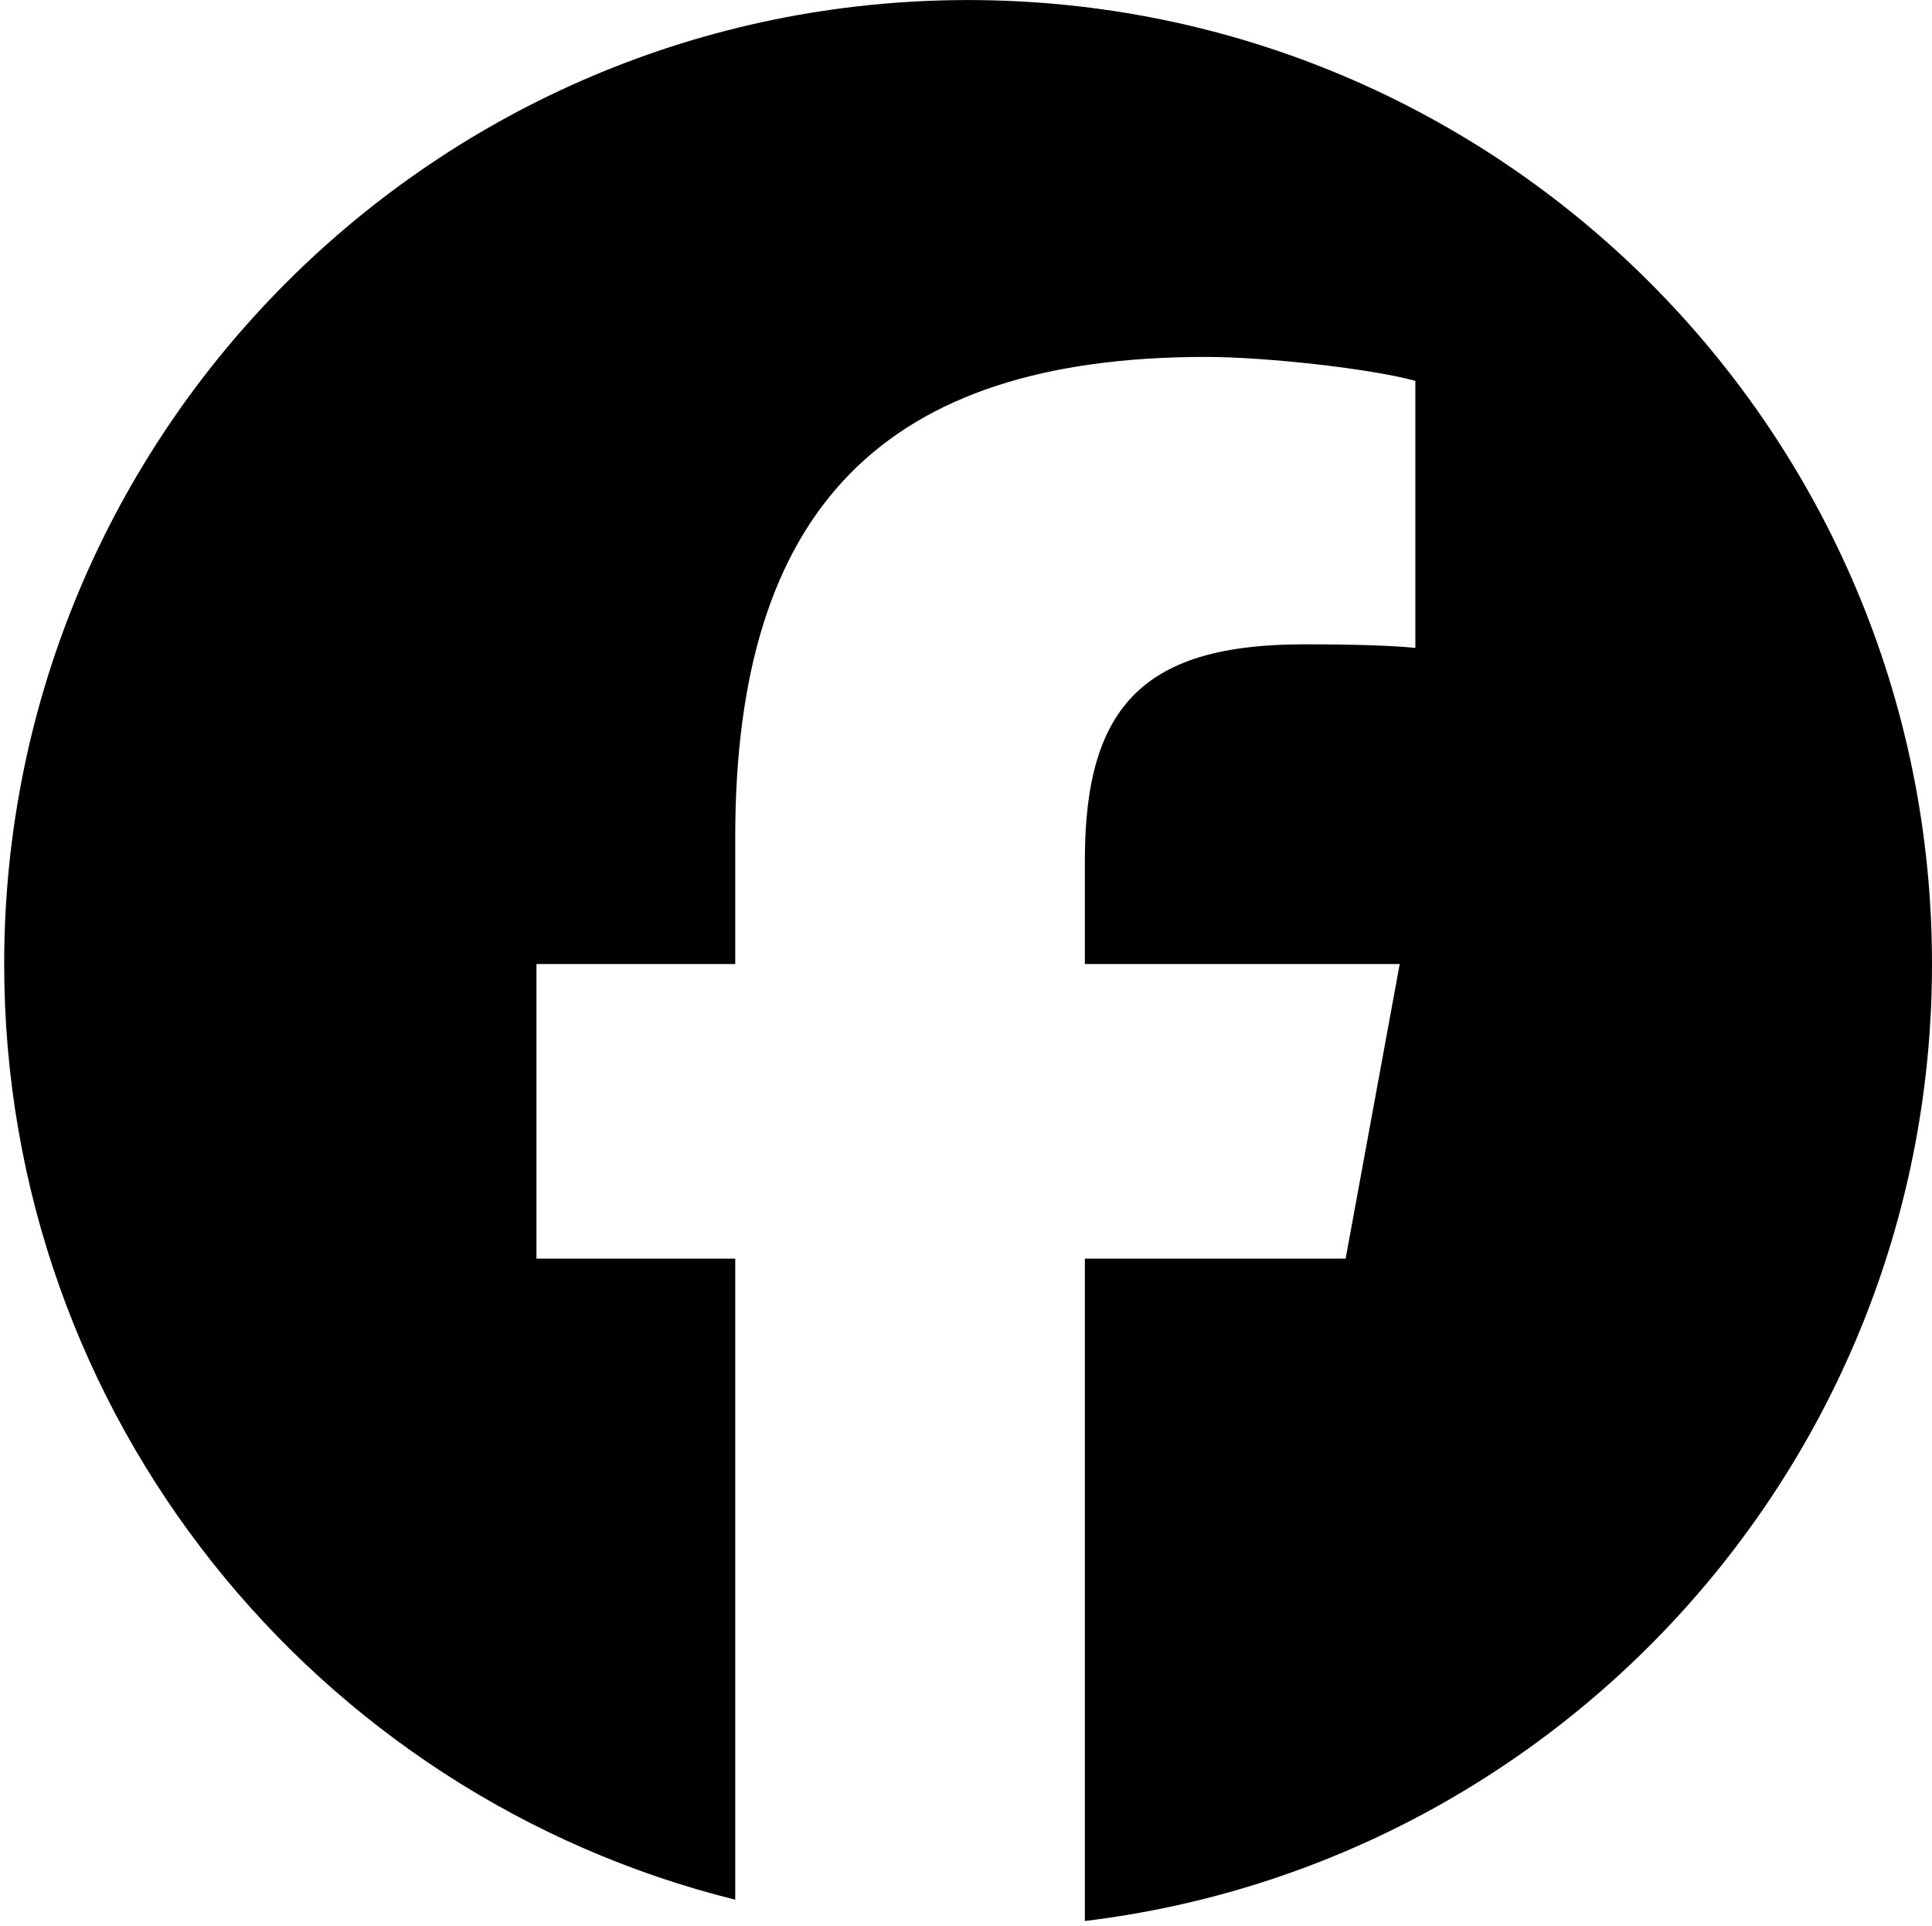
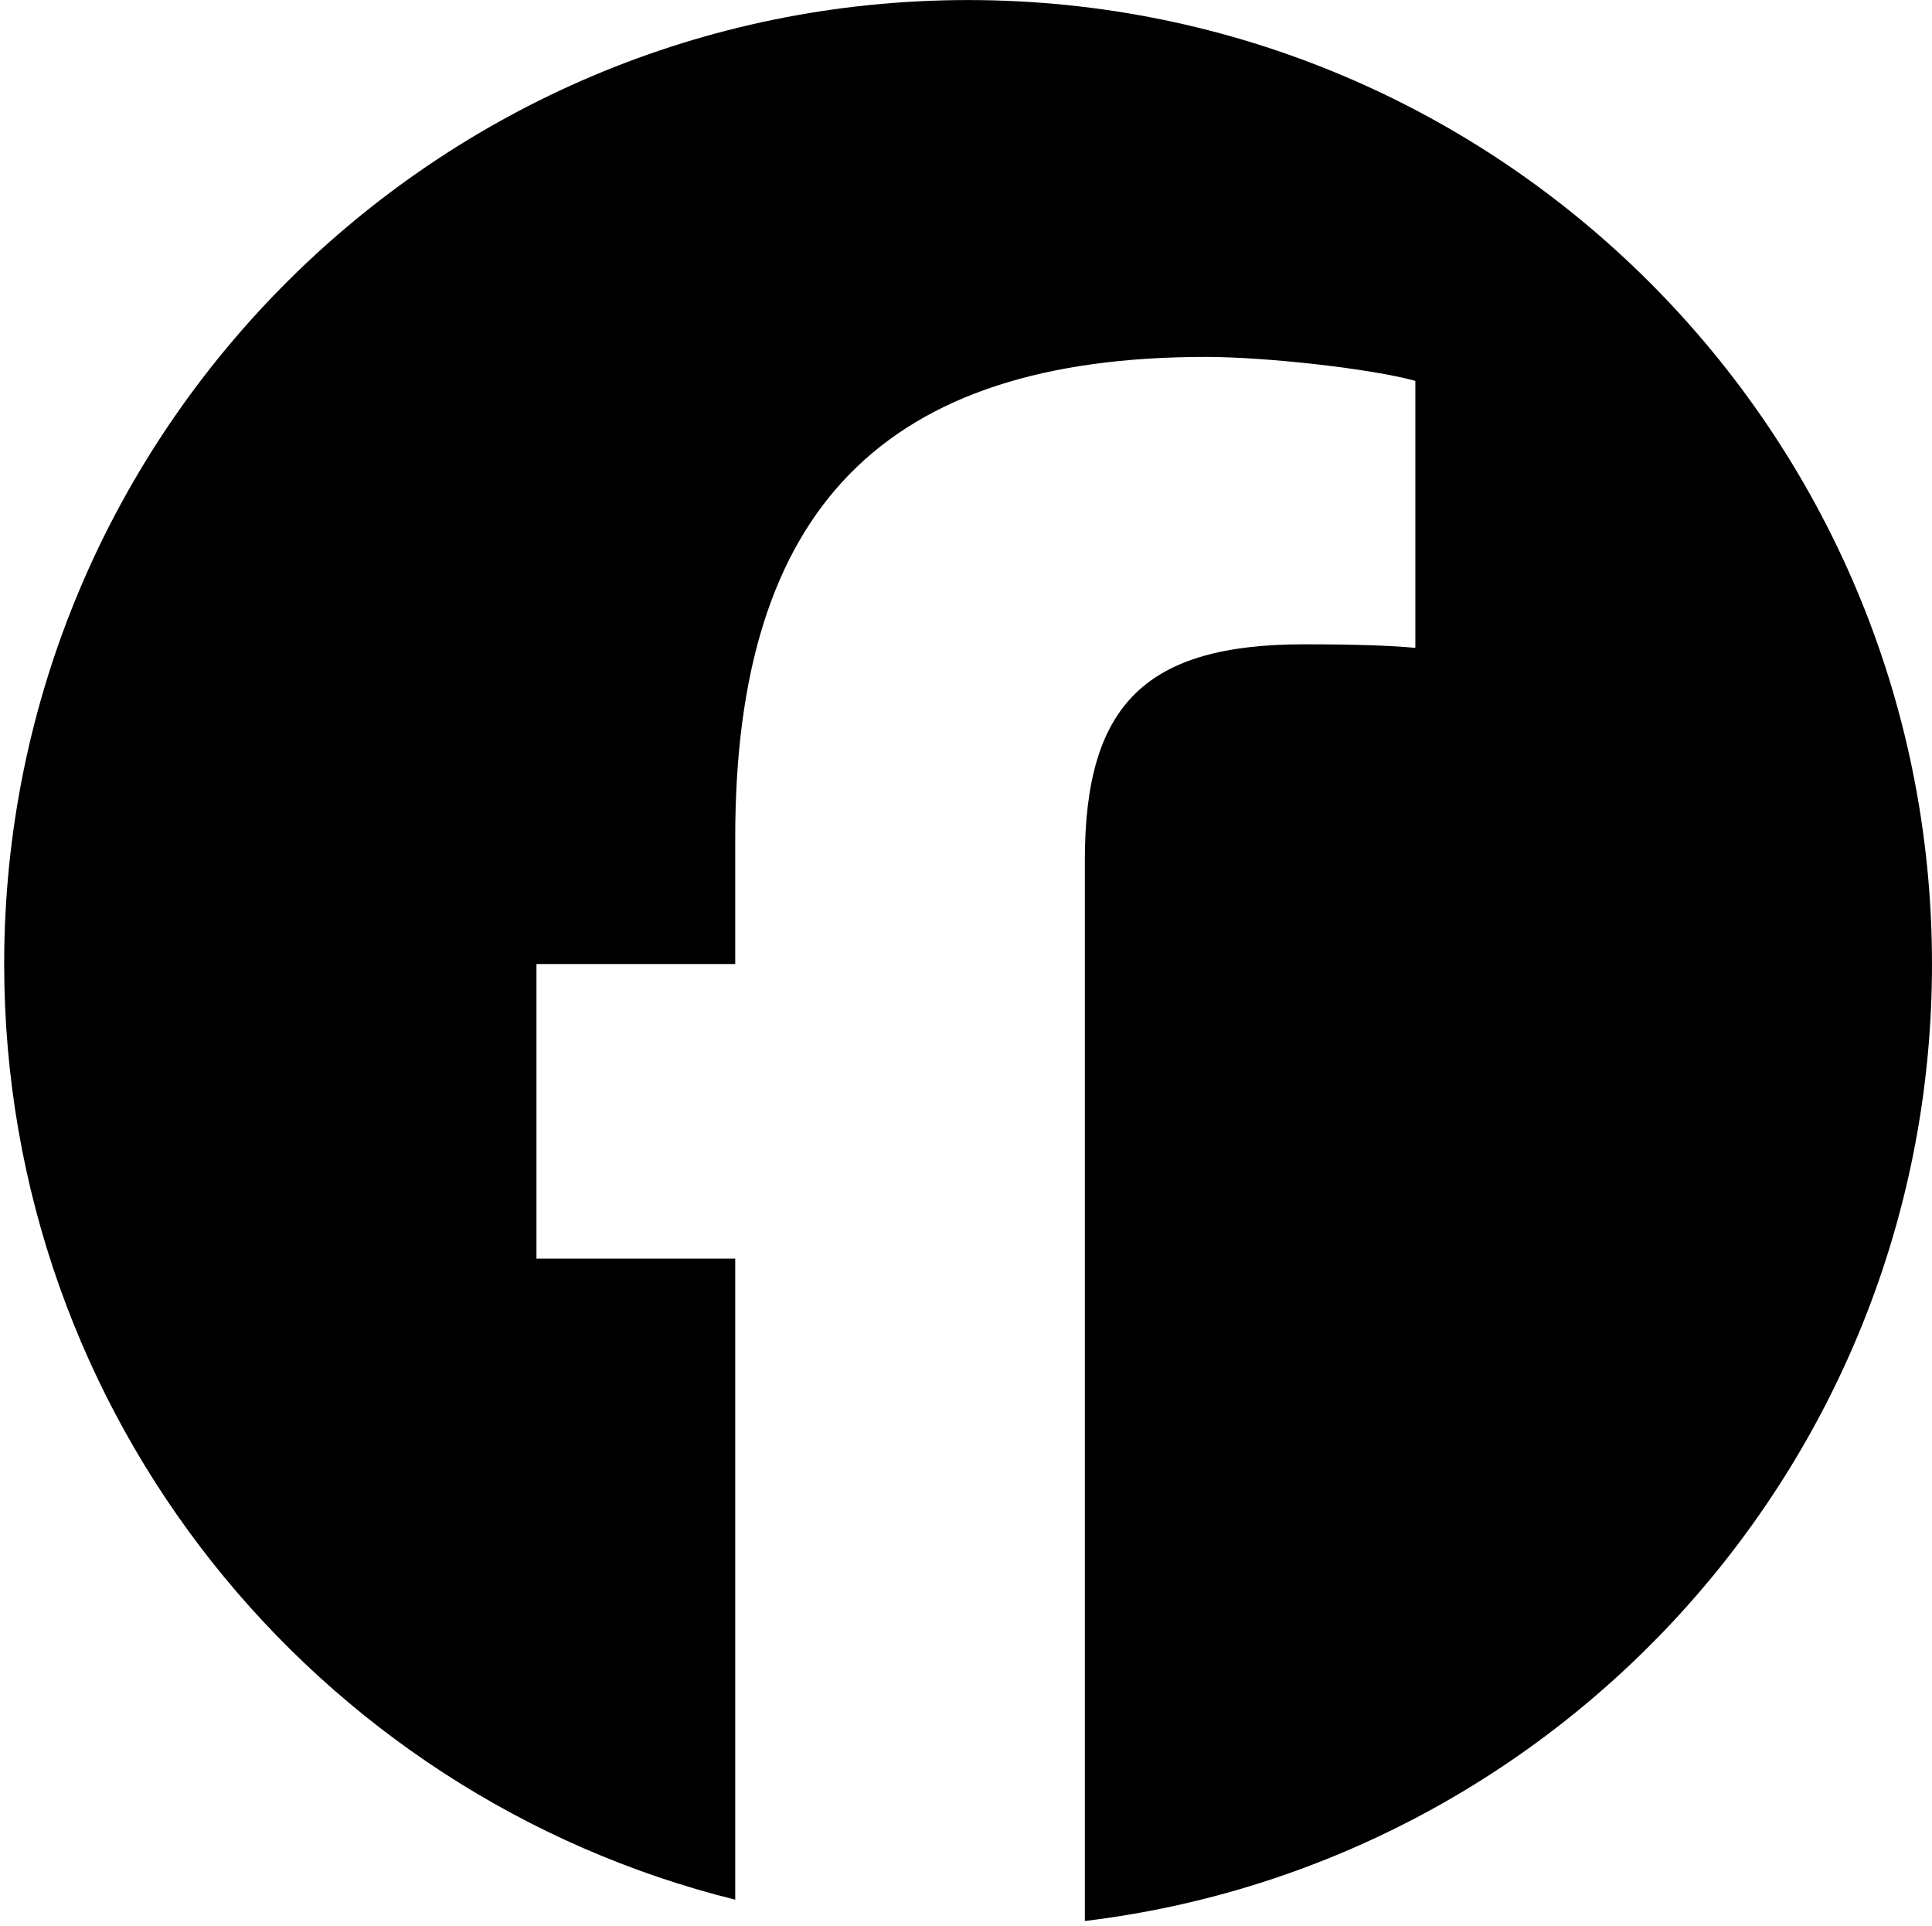
<svg xmlns="http://www.w3.org/2000/svg" width="308" height="307" viewBox="0 0 308 307" fill="none">
-   <path d="M307.999 153.675C307.999 68.808 239.2 0.009 154.333 0.009C69.465 0.009 0.666 68.808 0.666 153.675C0.666 225.742 50.279 286.211 117.211 302.817V200.634H85.523V153.675H117.211V133.441C117.211 81.138 140.88 56.895 192.229 56.895C201.964 56.895 218.763 58.804 225.635 60.713V103.281C222.008 102.9 215.708 102.708 207.882 102.708C182.685 102.708 172.949 112.253 172.949 137.068V153.675H223.142L214.52 200.634H172.949V306.217C249.036 297.027 307.999 232.241 307.999 153.675Z" fill="black" />
+   <path d="M307.999 153.675C307.999 68.808 239.2 0.009 154.333 0.009C69.465 0.009 0.666 68.808 0.666 153.675C0.666 225.742 50.279 286.211 117.211 302.817V200.634H85.523V153.675H117.211V133.441C117.211 81.138 140.88 56.895 192.229 56.895C201.964 56.895 218.763 58.804 225.635 60.713V103.281C222.008 102.9 215.708 102.708 207.882 102.708C182.685 102.708 172.949 112.253 172.949 137.068V153.675H223.142H172.949V306.217C249.036 297.027 307.999 232.241 307.999 153.675Z" fill="black" />
</svg>